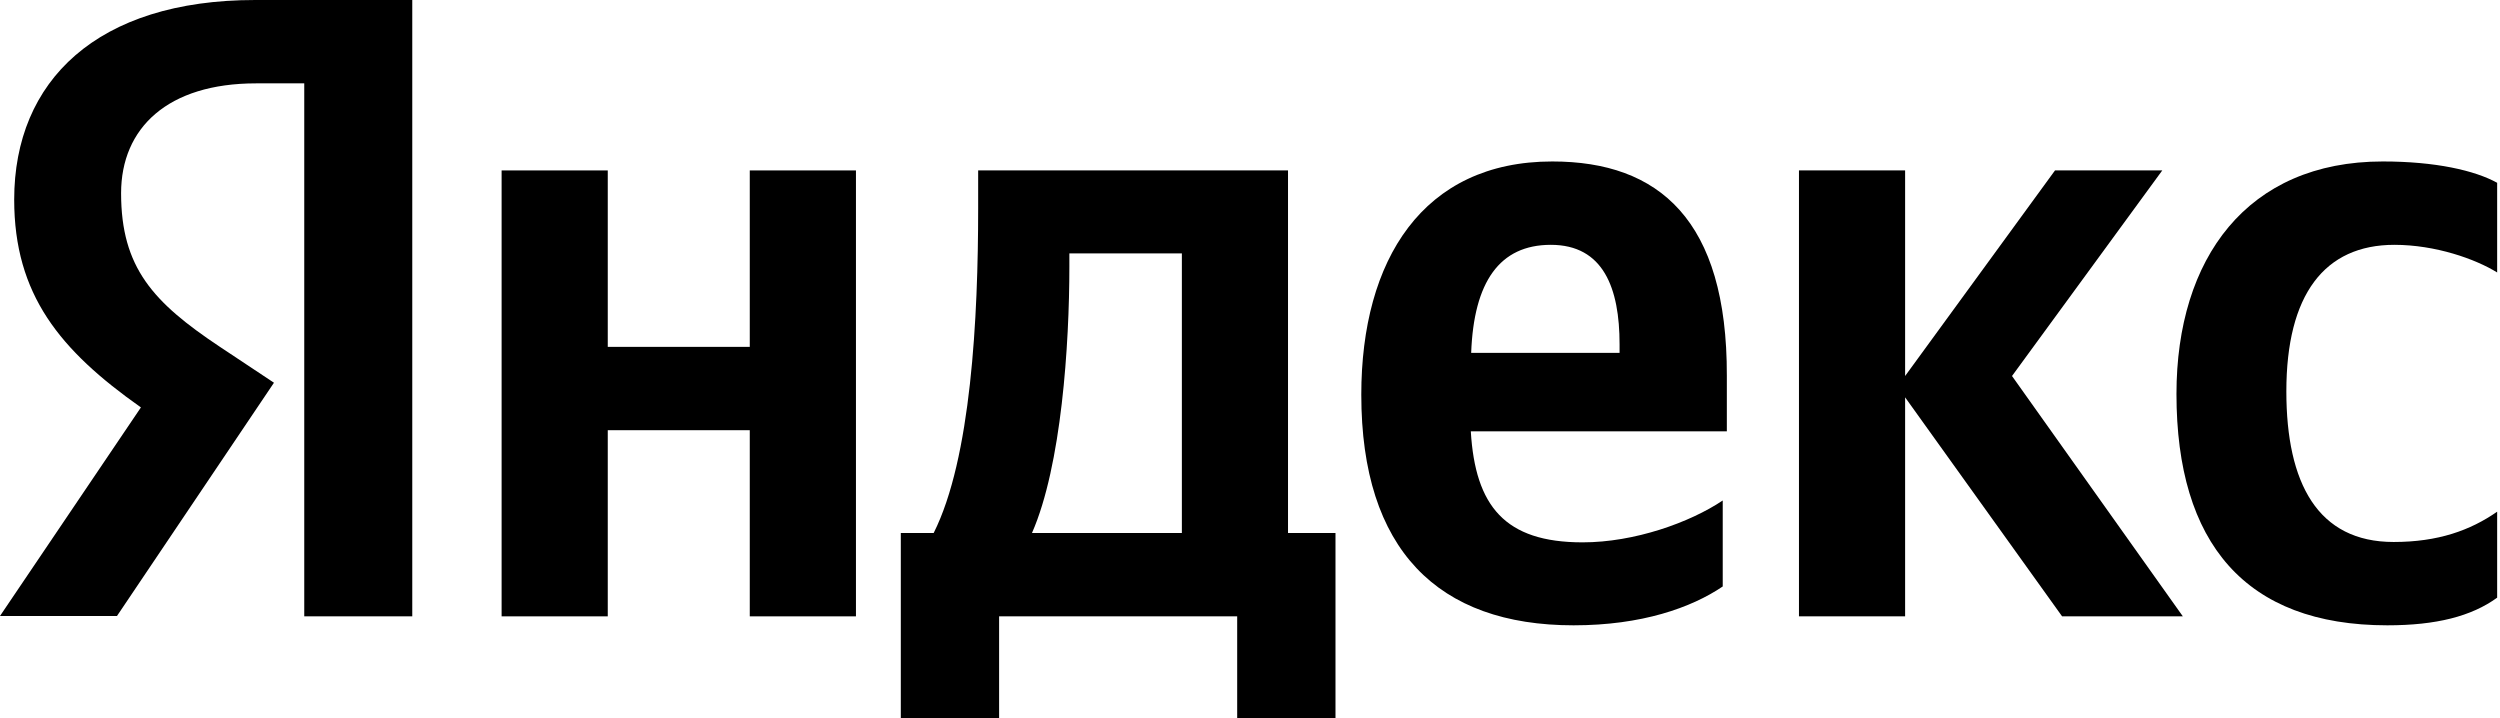
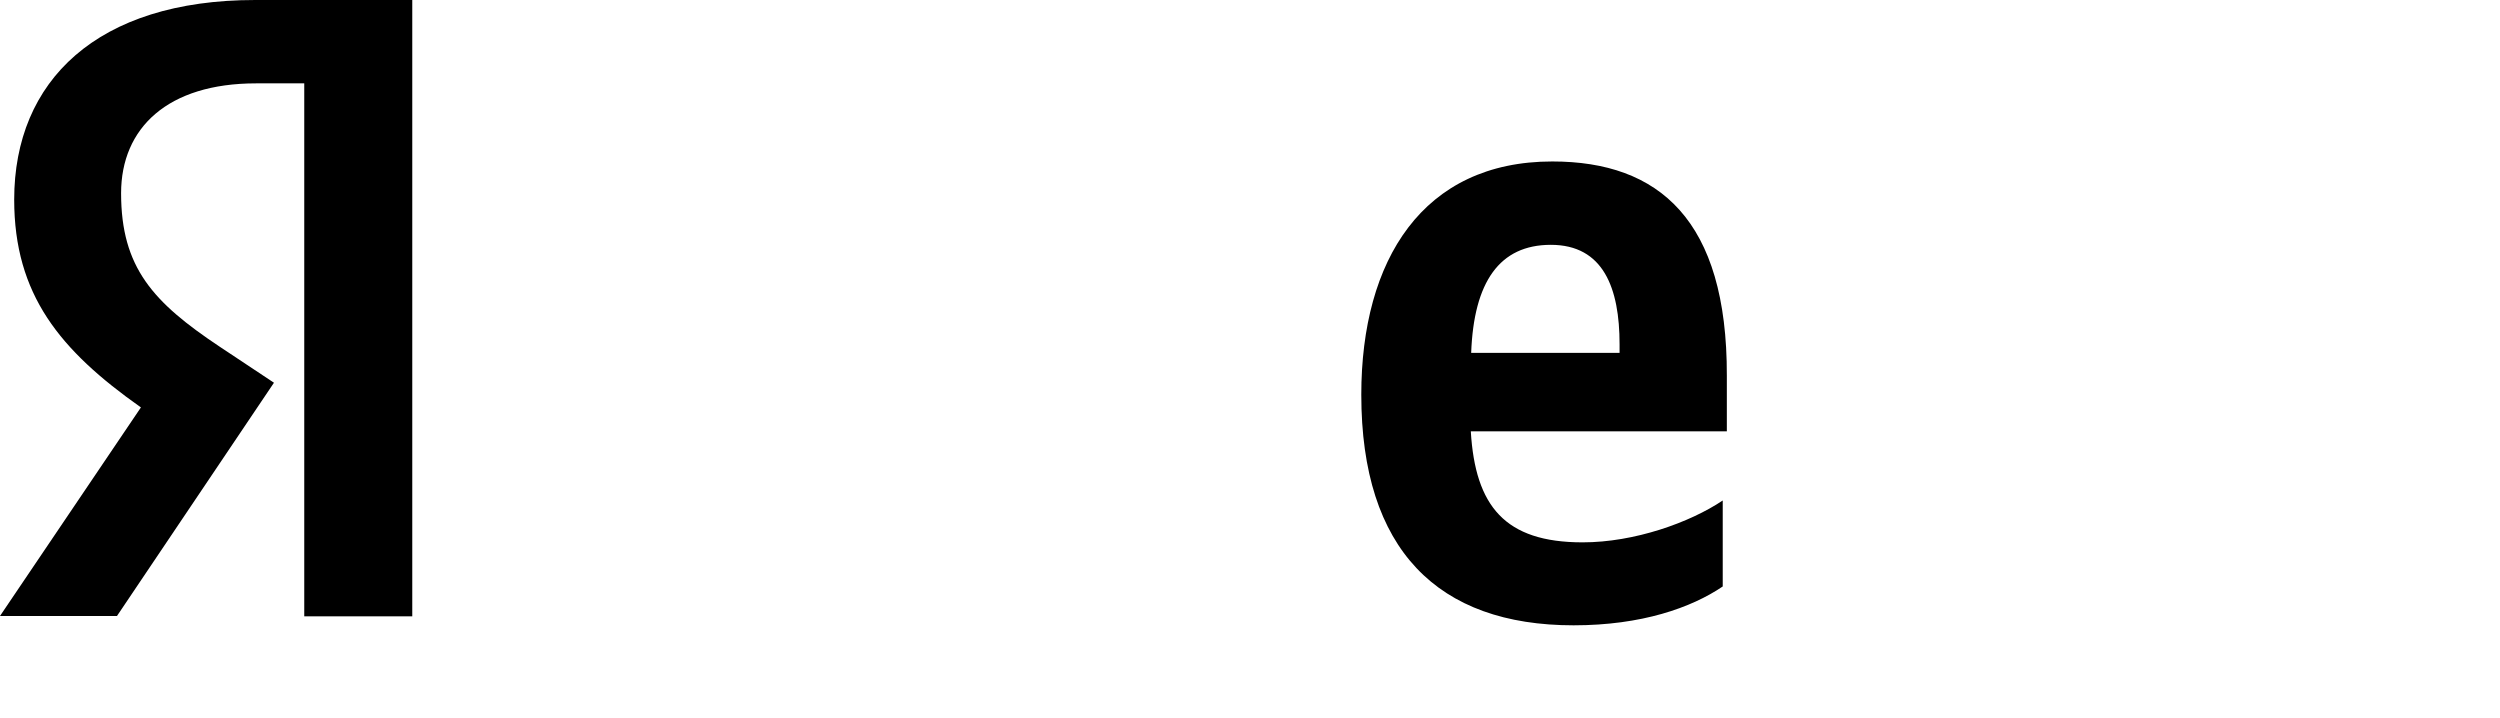
<svg xmlns="http://www.w3.org/2000/svg" width="87" height="25" viewBox="0 0 87 25" fill="none">
  <path d="M10.588 2.901H8.91C5.84 2.901 4.214 4.449 4.214 6.725C4.214 9.313 5.333 10.523 7.635 12.058L9.534 13.319L4.071 21.436H0L4.904 14.178C2.081 12.188 0.494 10.25 0.494 6.946C0.494 2.81 3.382 0 8.884 0H14.347V21.449H10.588V2.901Z" fill="black" />
-   <path d="M44.823 5.931H34.04V7.258C34.04 11.056 33.793 15.96 32.492 18.548H31.348V25H34.769V21.449H43.054V25H46.475V18.548H44.823V5.931ZM41.129 18.548H35.913C36.941 16.207 37.214 11.98 37.214 9.287V8.819H41.129V18.548Z" fill="black" />
-   <path d="M26.092 12.071H21.15V5.931H17.456V21.449H21.15V14.971H26.092V21.449H29.787V5.931H26.092V12.071Z" fill="black" />
-   <path d="M83.325 8.52C84.755 8.52 86.147 9.014 86.901 9.482V6.361C86.121 5.931 84.755 5.619 82.921 5.619C78.2 5.619 75.741 8.988 75.741 13.71C75.741 18.9 78.135 21.761 83.077 21.761C84.781 21.761 86.004 21.449 86.901 20.799V17.807C85.965 18.457 84.846 18.861 83.299 18.861C80.658 18.861 79.565 16.819 79.565 13.619C79.565 10.25 80.892 8.52 83.325 8.52Z" fill="black" />
-   <path d="M75.247 5.931H71.514L66.298 13.085V5.931H62.604V21.449H66.298V13.827L71.761 21.449H75.963L70.018 13.085L75.247 5.931Z" fill="black" />
  <path d="M54.02 5.619C49.519 5.619 47.373 9.04 47.373 13.736C47.373 19.134 50.039 21.761 54.761 21.761C57.128 21.761 58.858 21.15 59.951 20.409V17.417C58.806 18.184 56.881 18.874 55.073 18.874C52.368 18.874 51.34 17.612 51.184 15.011H60.094V13.072C60.107 7.648 57.727 5.619 54.02 5.619ZM56.348 12.279H51.197C51.288 9.808 52.185 8.52 53.968 8.52C55.801 8.52 56.361 10.029 56.361 11.98V12.279H56.348Z" fill="black" />
</svg>